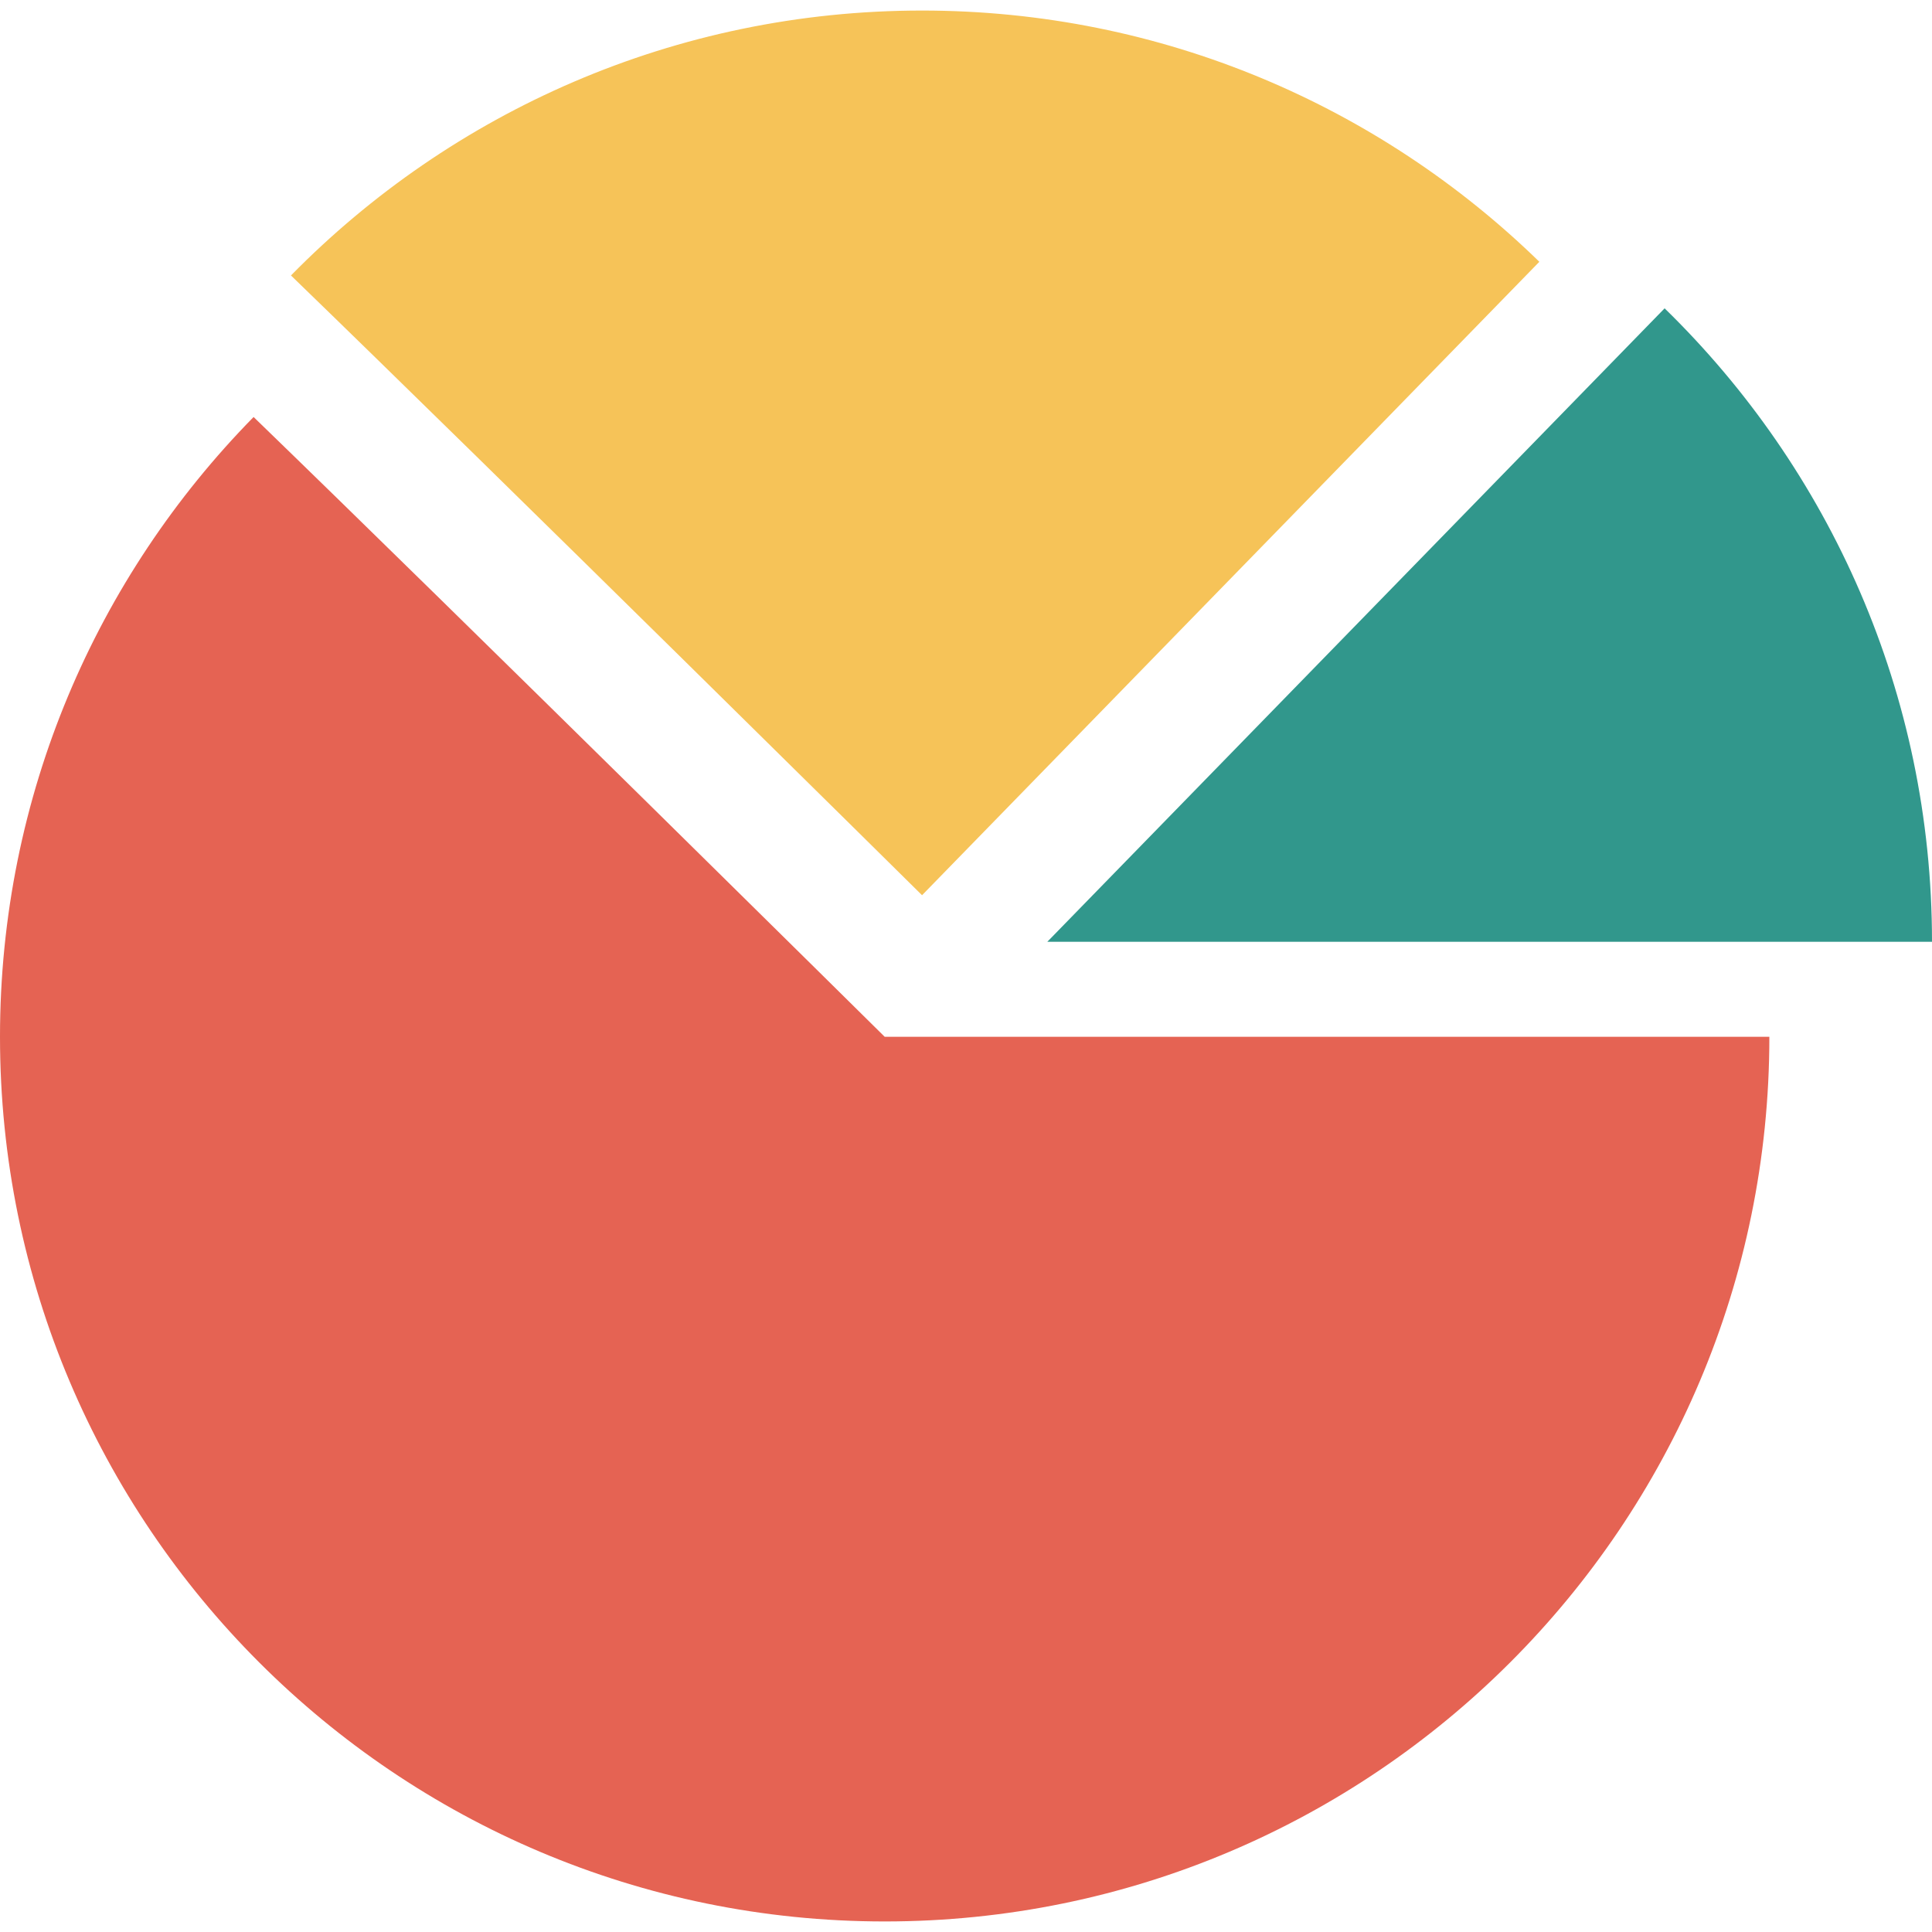
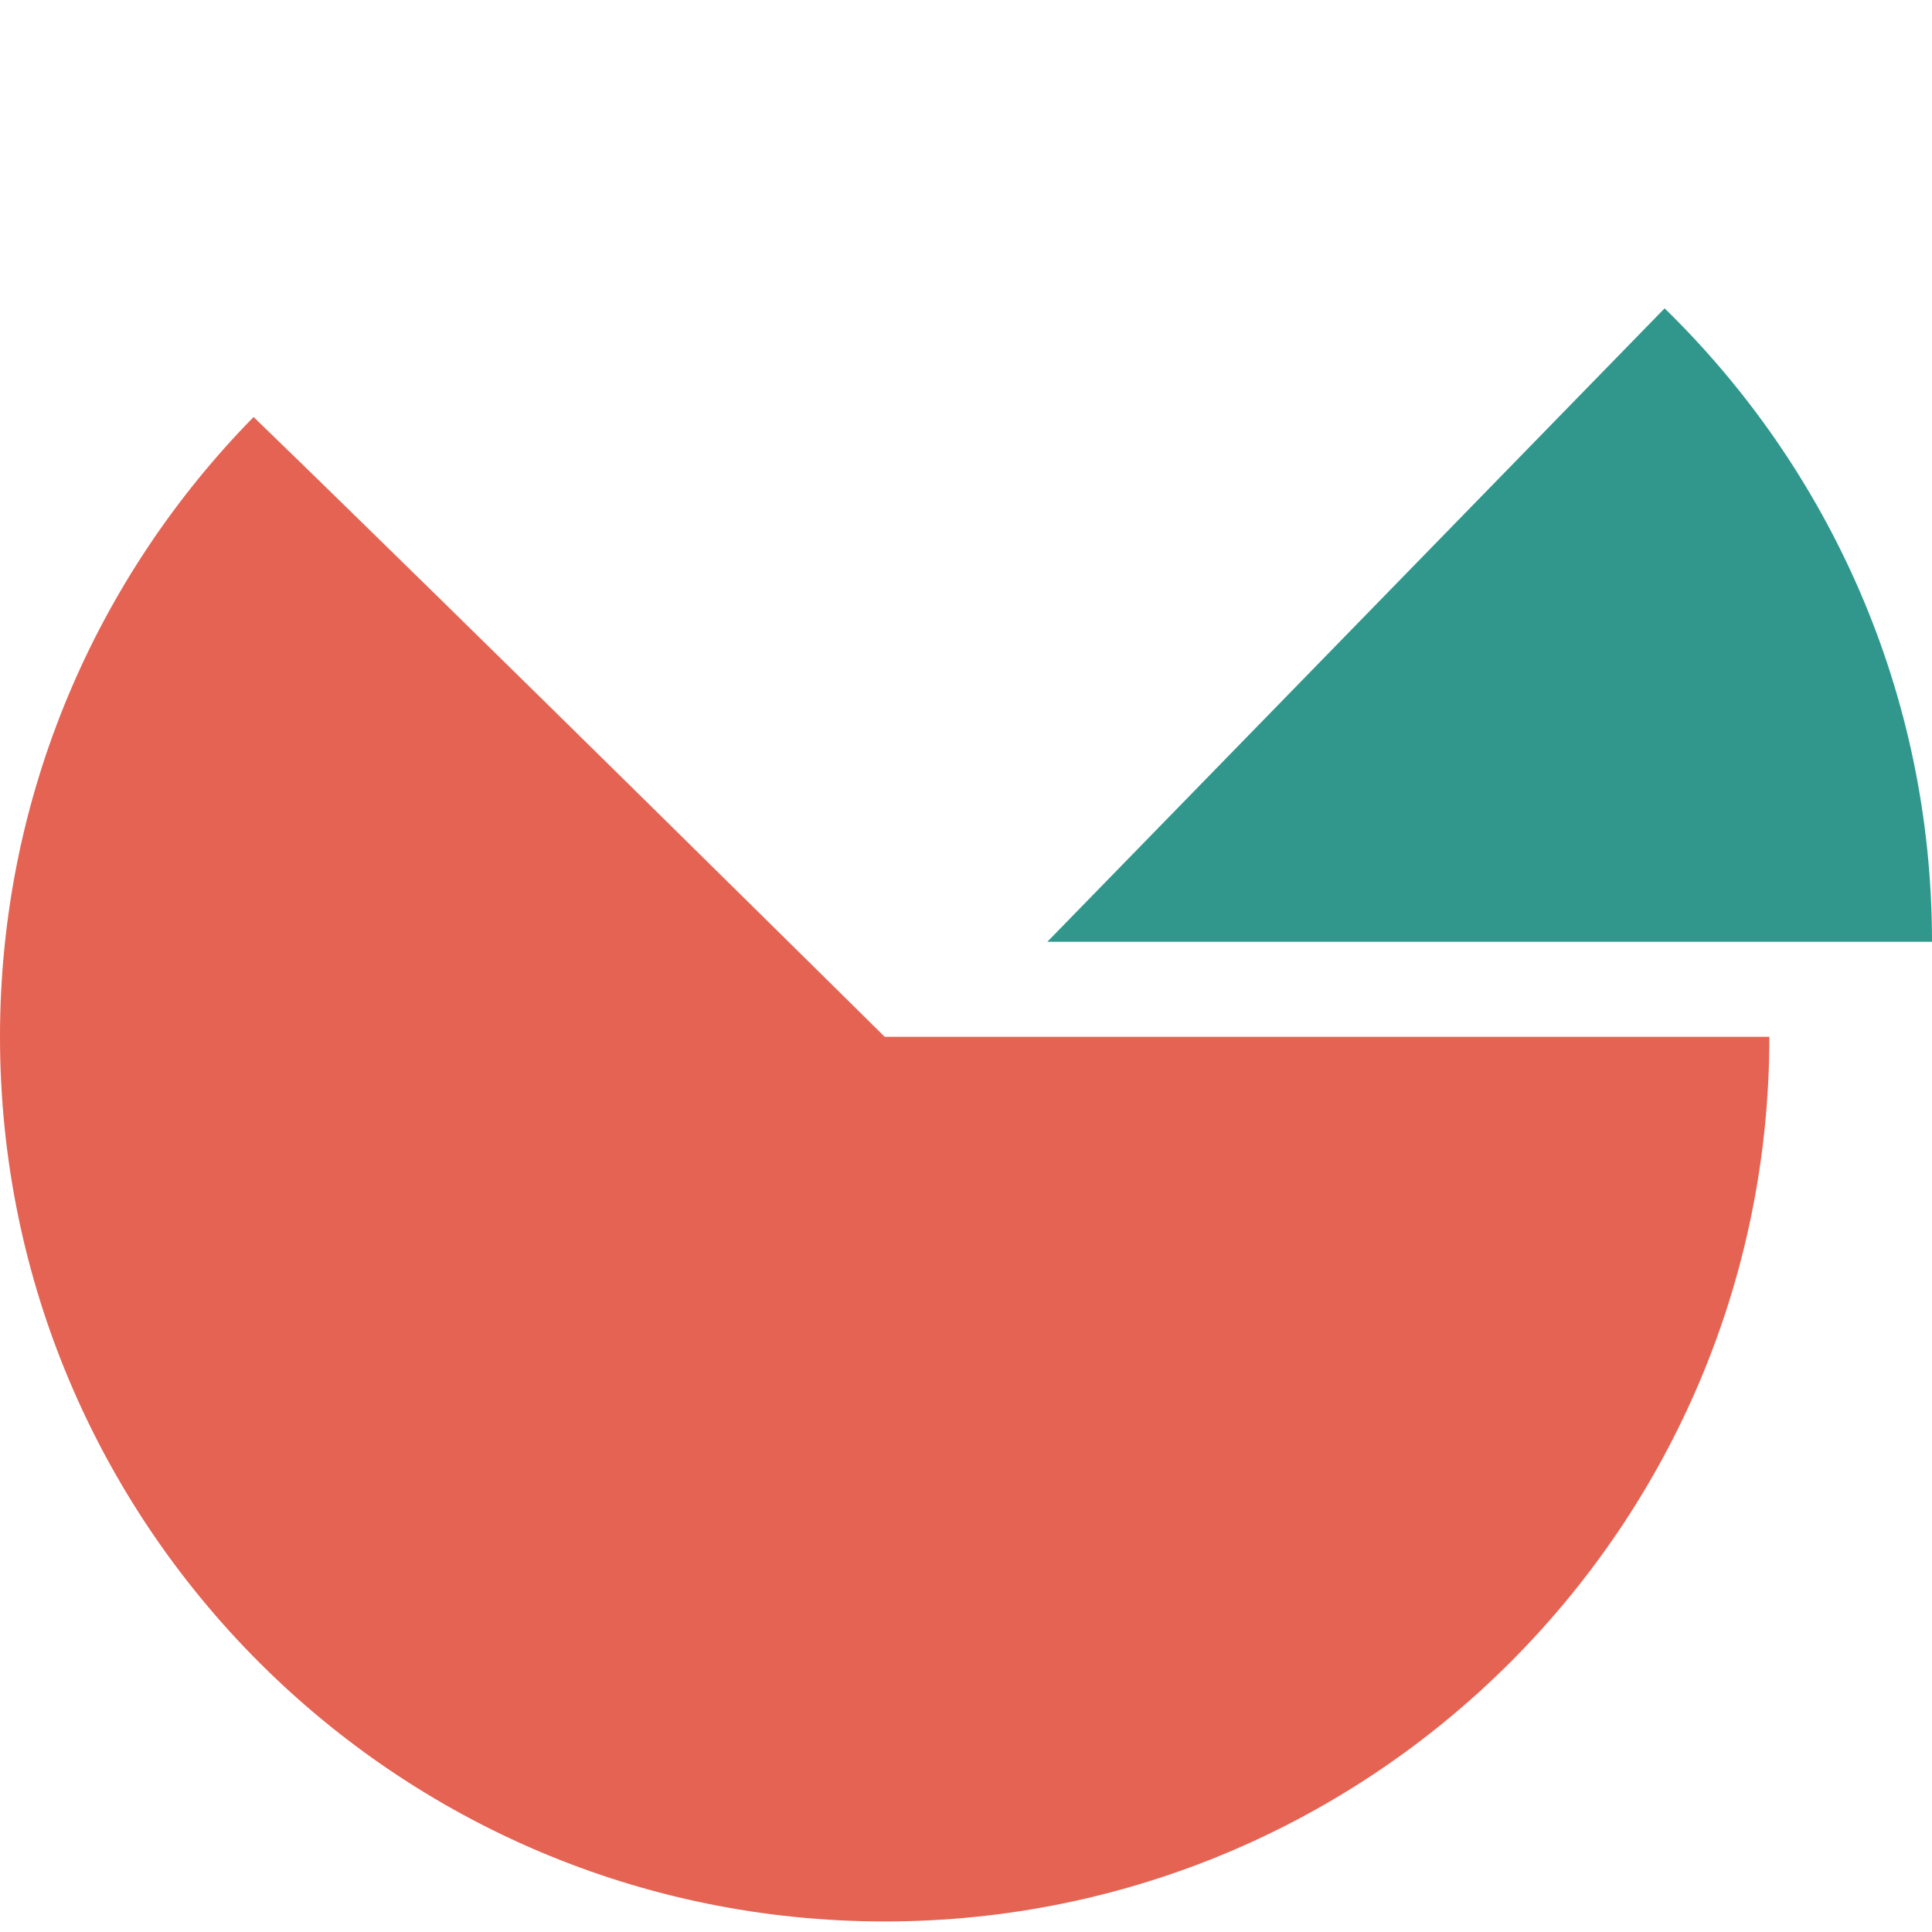
<svg xmlns="http://www.w3.org/2000/svg" version="1.1" id="Capa_1" x="0px" y="0px" viewBox="0 0 468.293 468.293" style="enable-background:new 0 0 468.293 468.293;" xml:space="preserve">
  <path style="fill:#31978C;" d="M403.482,74.737L253.857,228.276h214.436C468.293,168.065,443.444,113.686,403.482,74.737z" />
-   <path style="fill:#F6C358;" d="M373.118,63.452c-38.64-37.66-91.406-60.896-149.625-60.896c-59.913,0-114.06,24.597-152.968,64.211  c50.034,48.423,152.968,150.224,152.968,150.224L373.118,63.452z" />
  <path style="fill:#E56353;" d="M61.468,101.077C23.466,139.768,0,192.784,0,251.301c0,118.43,96.006,214.436,214.436,214.436  s214.436-96.006,214.436-214.436H214.436C214.436,251.301,111.501,149.5,61.468,101.077z" />
  <g>
</g>
  <g>
</g>
  <g>
</g>
  <g>
</g>
  <g>
</g>
  <g>
</g>
  <g>
</g>
  <g>
</g>
  <g>
</g>
  <g>
</g>
  <g>
</g>
  <g>
</g>
  <g>
</g>
  <g>
</g>
  <g>
</g>
</svg>